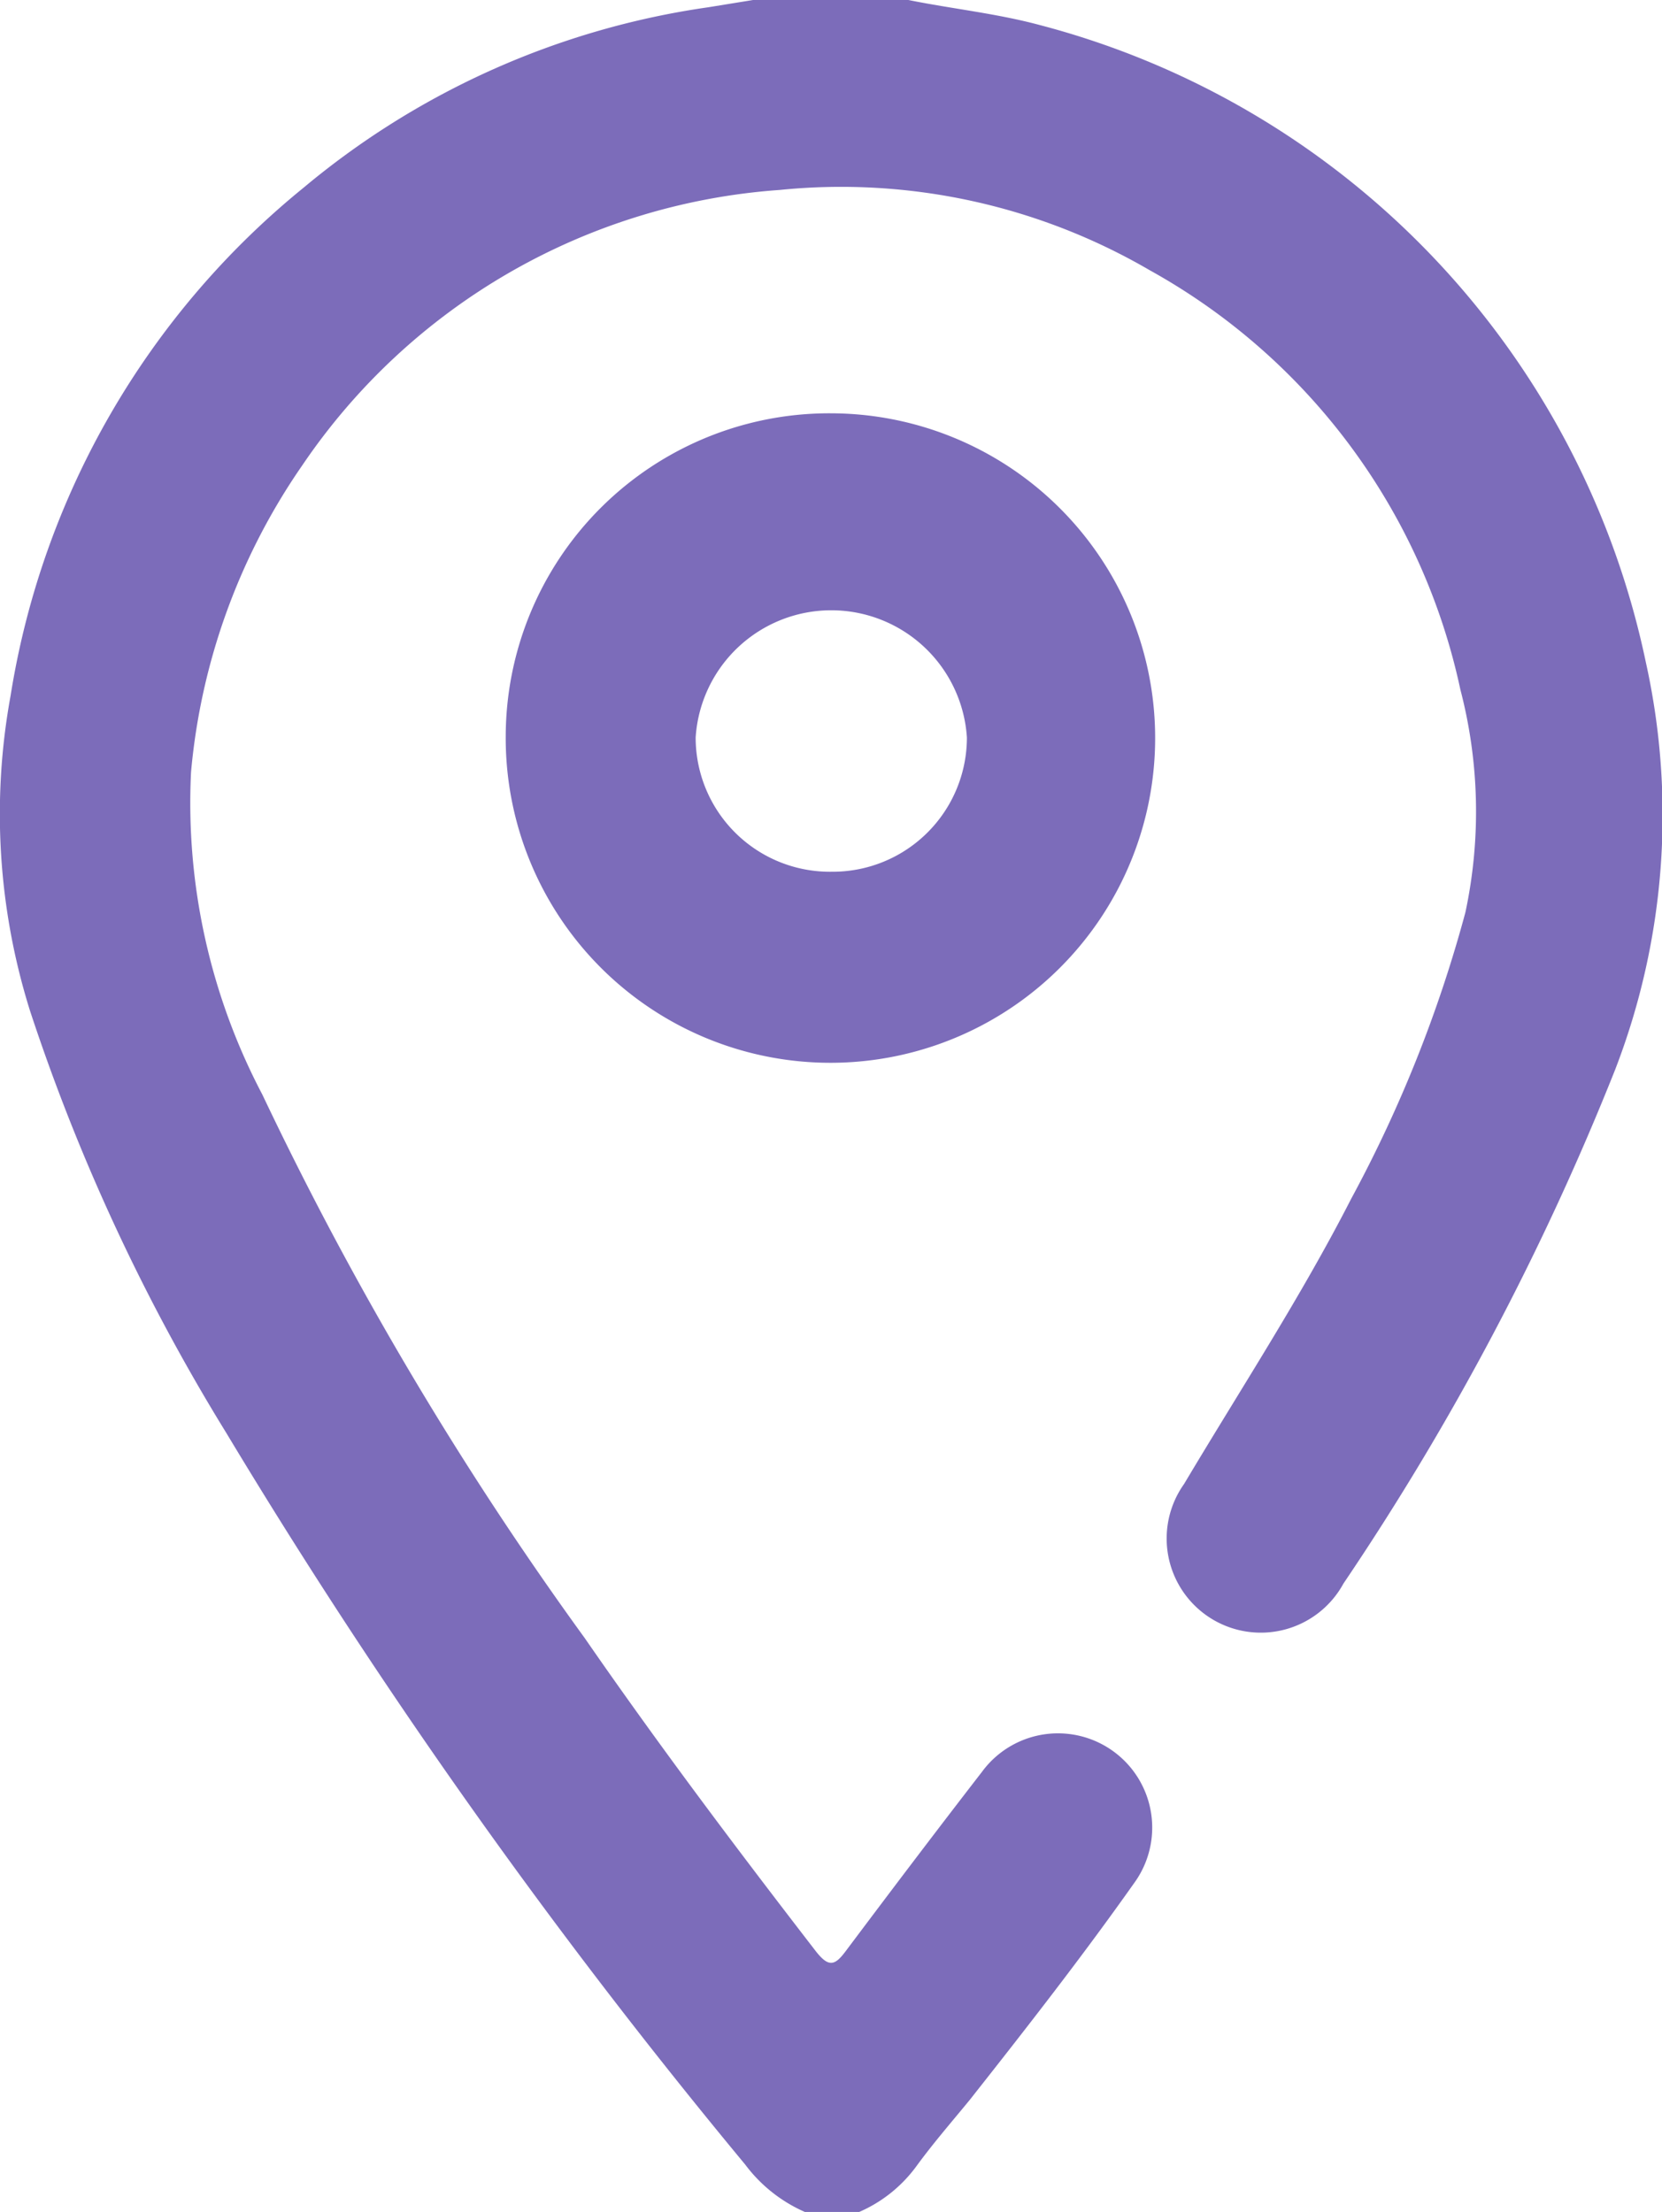
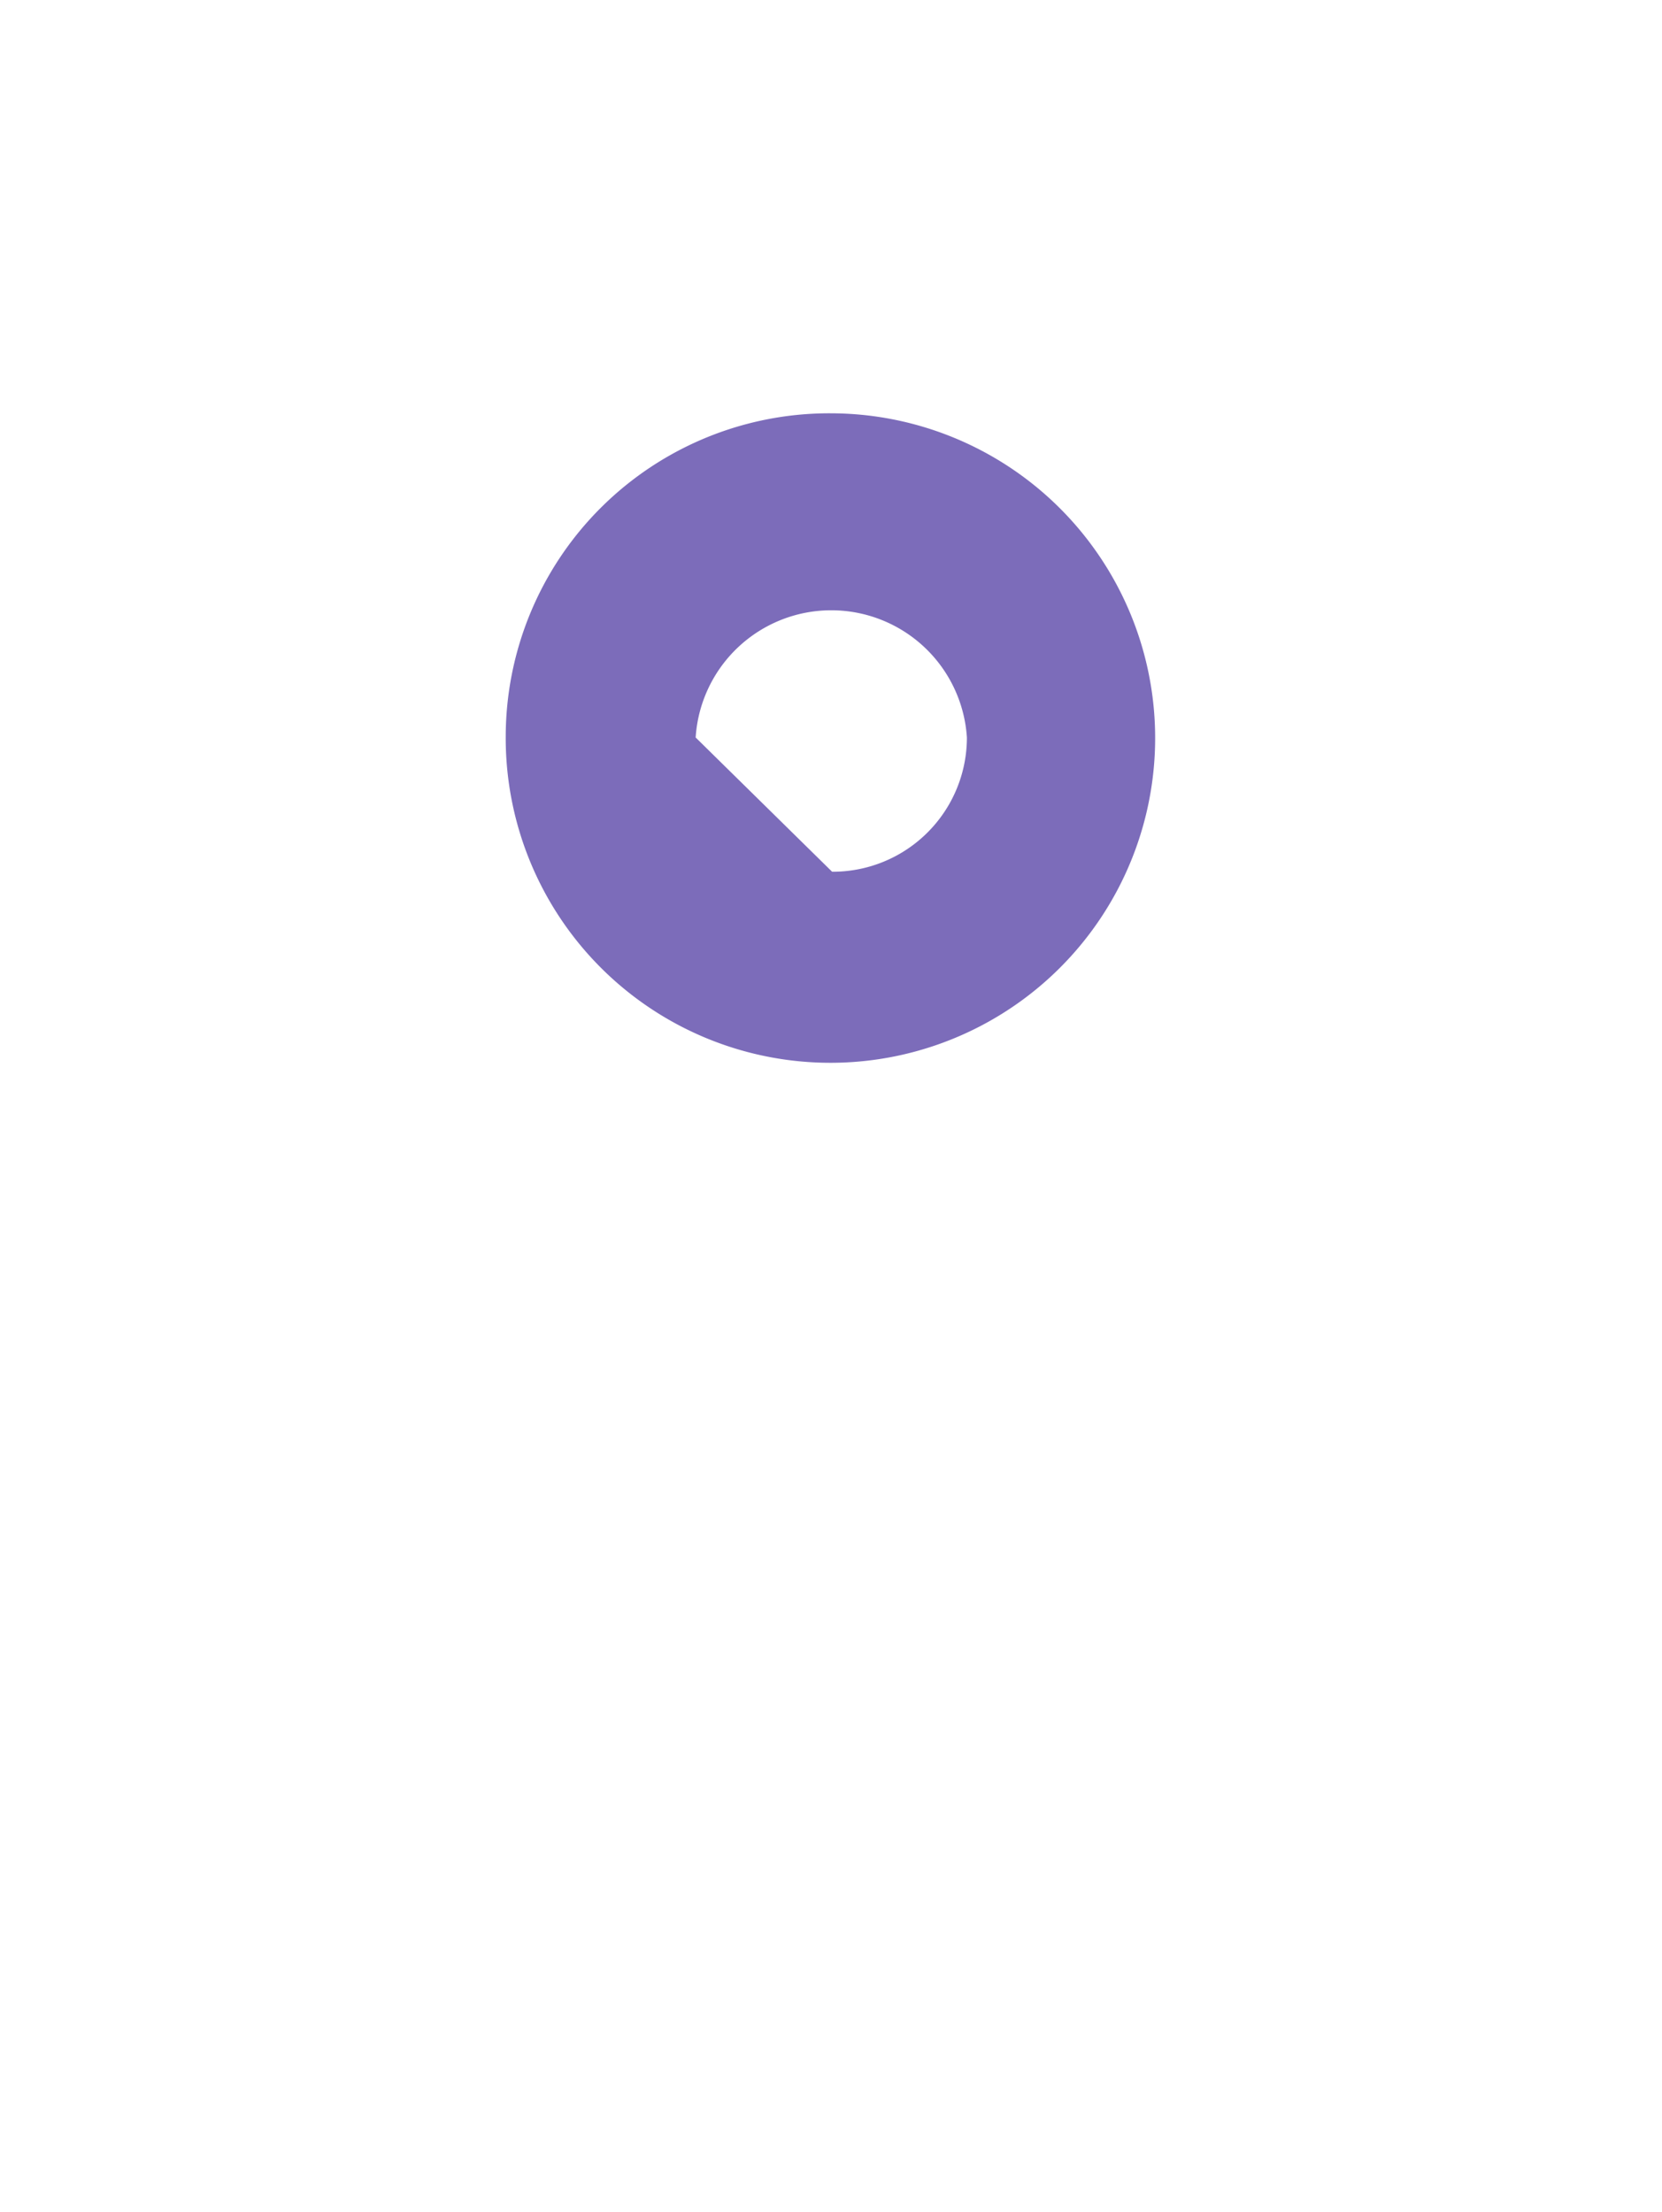
<svg xmlns="http://www.w3.org/2000/svg" viewBox="0 0 29.84 39.71">
  <defs>
    <style>.cls-1{fill:#7c6cba;}</style>
  </defs>
  <g id="Capa_2" data-name="Capa 2">
    <g id="Capa_1-2" data-name="Capa 1">
-       <path class="cls-1" d="M14.45,39.71a2.68,2.68,0,0,1-1.07-.85A106.92,106.92,0,0,1,4.06,25.72,35.7,35.7,0,0,1,.54,18.15a11.8,11.8,0,0,1-.35-5.66A14.73,14.73,0,0,1,5.45,3.37,14.53,14.53,0,0,1,12.72.13l.8-.13h2.79c.79.16,1.58.24,2.36.45A15,15,0,0,1,29.55,11.89,12.68,12.68,0,0,1,29,19.2a48.48,48.48,0,0,1-4.88,9.23,1.69,1.69,0,1,1-2.86-1.79c1-1.68,2.1-3.36,3-5.12a23.77,23.77,0,0,0,2.05-5.14,8.67,8.67,0,0,0-.09-4,11.31,11.31,0,0,0-5.58-7.53A11,11,0,0,0,14,3.41,11.31,11.31,0,0,0,5.43,8.35a11.47,11.47,0,0,0-2,5.51,11.24,11.24,0,0,0,1.28,5.79,61.48,61.48,0,0,0,5.79,9.76c1.32,1.91,2.72,3.77,4.14,5.61.24.31.35.27.55,0,.81-1.08,1.62-2.15,2.44-3.21a1.69,1.69,0,1,1,2.73,2c-.94,1.33-1.94,2.61-2.95,3.89-.32.39-.65.77-.95,1.18a2.51,2.51,0,0,1-1.08.85Z" />
-       <path class="cls-1" d="M14.94,7.42a5.83,5.83,0,1,1-5.86,5.79A5.81,5.81,0,0,1,14.94,7.42Zm0,8.23a2.41,2.41,0,0,0,2.42-2.41,2.44,2.44,0,0,0-4.87,0A2.41,2.41,0,0,0,14.93,15.65Z" />
+       <path class="cls-1" d="M14.94,7.42a5.83,5.83,0,1,1-5.86,5.79A5.81,5.81,0,0,1,14.94,7.42Zm0,8.23a2.41,2.41,0,0,0,2.42-2.41,2.44,2.44,0,0,0-4.87,0Z" />
    </g>
  </g>
</svg>